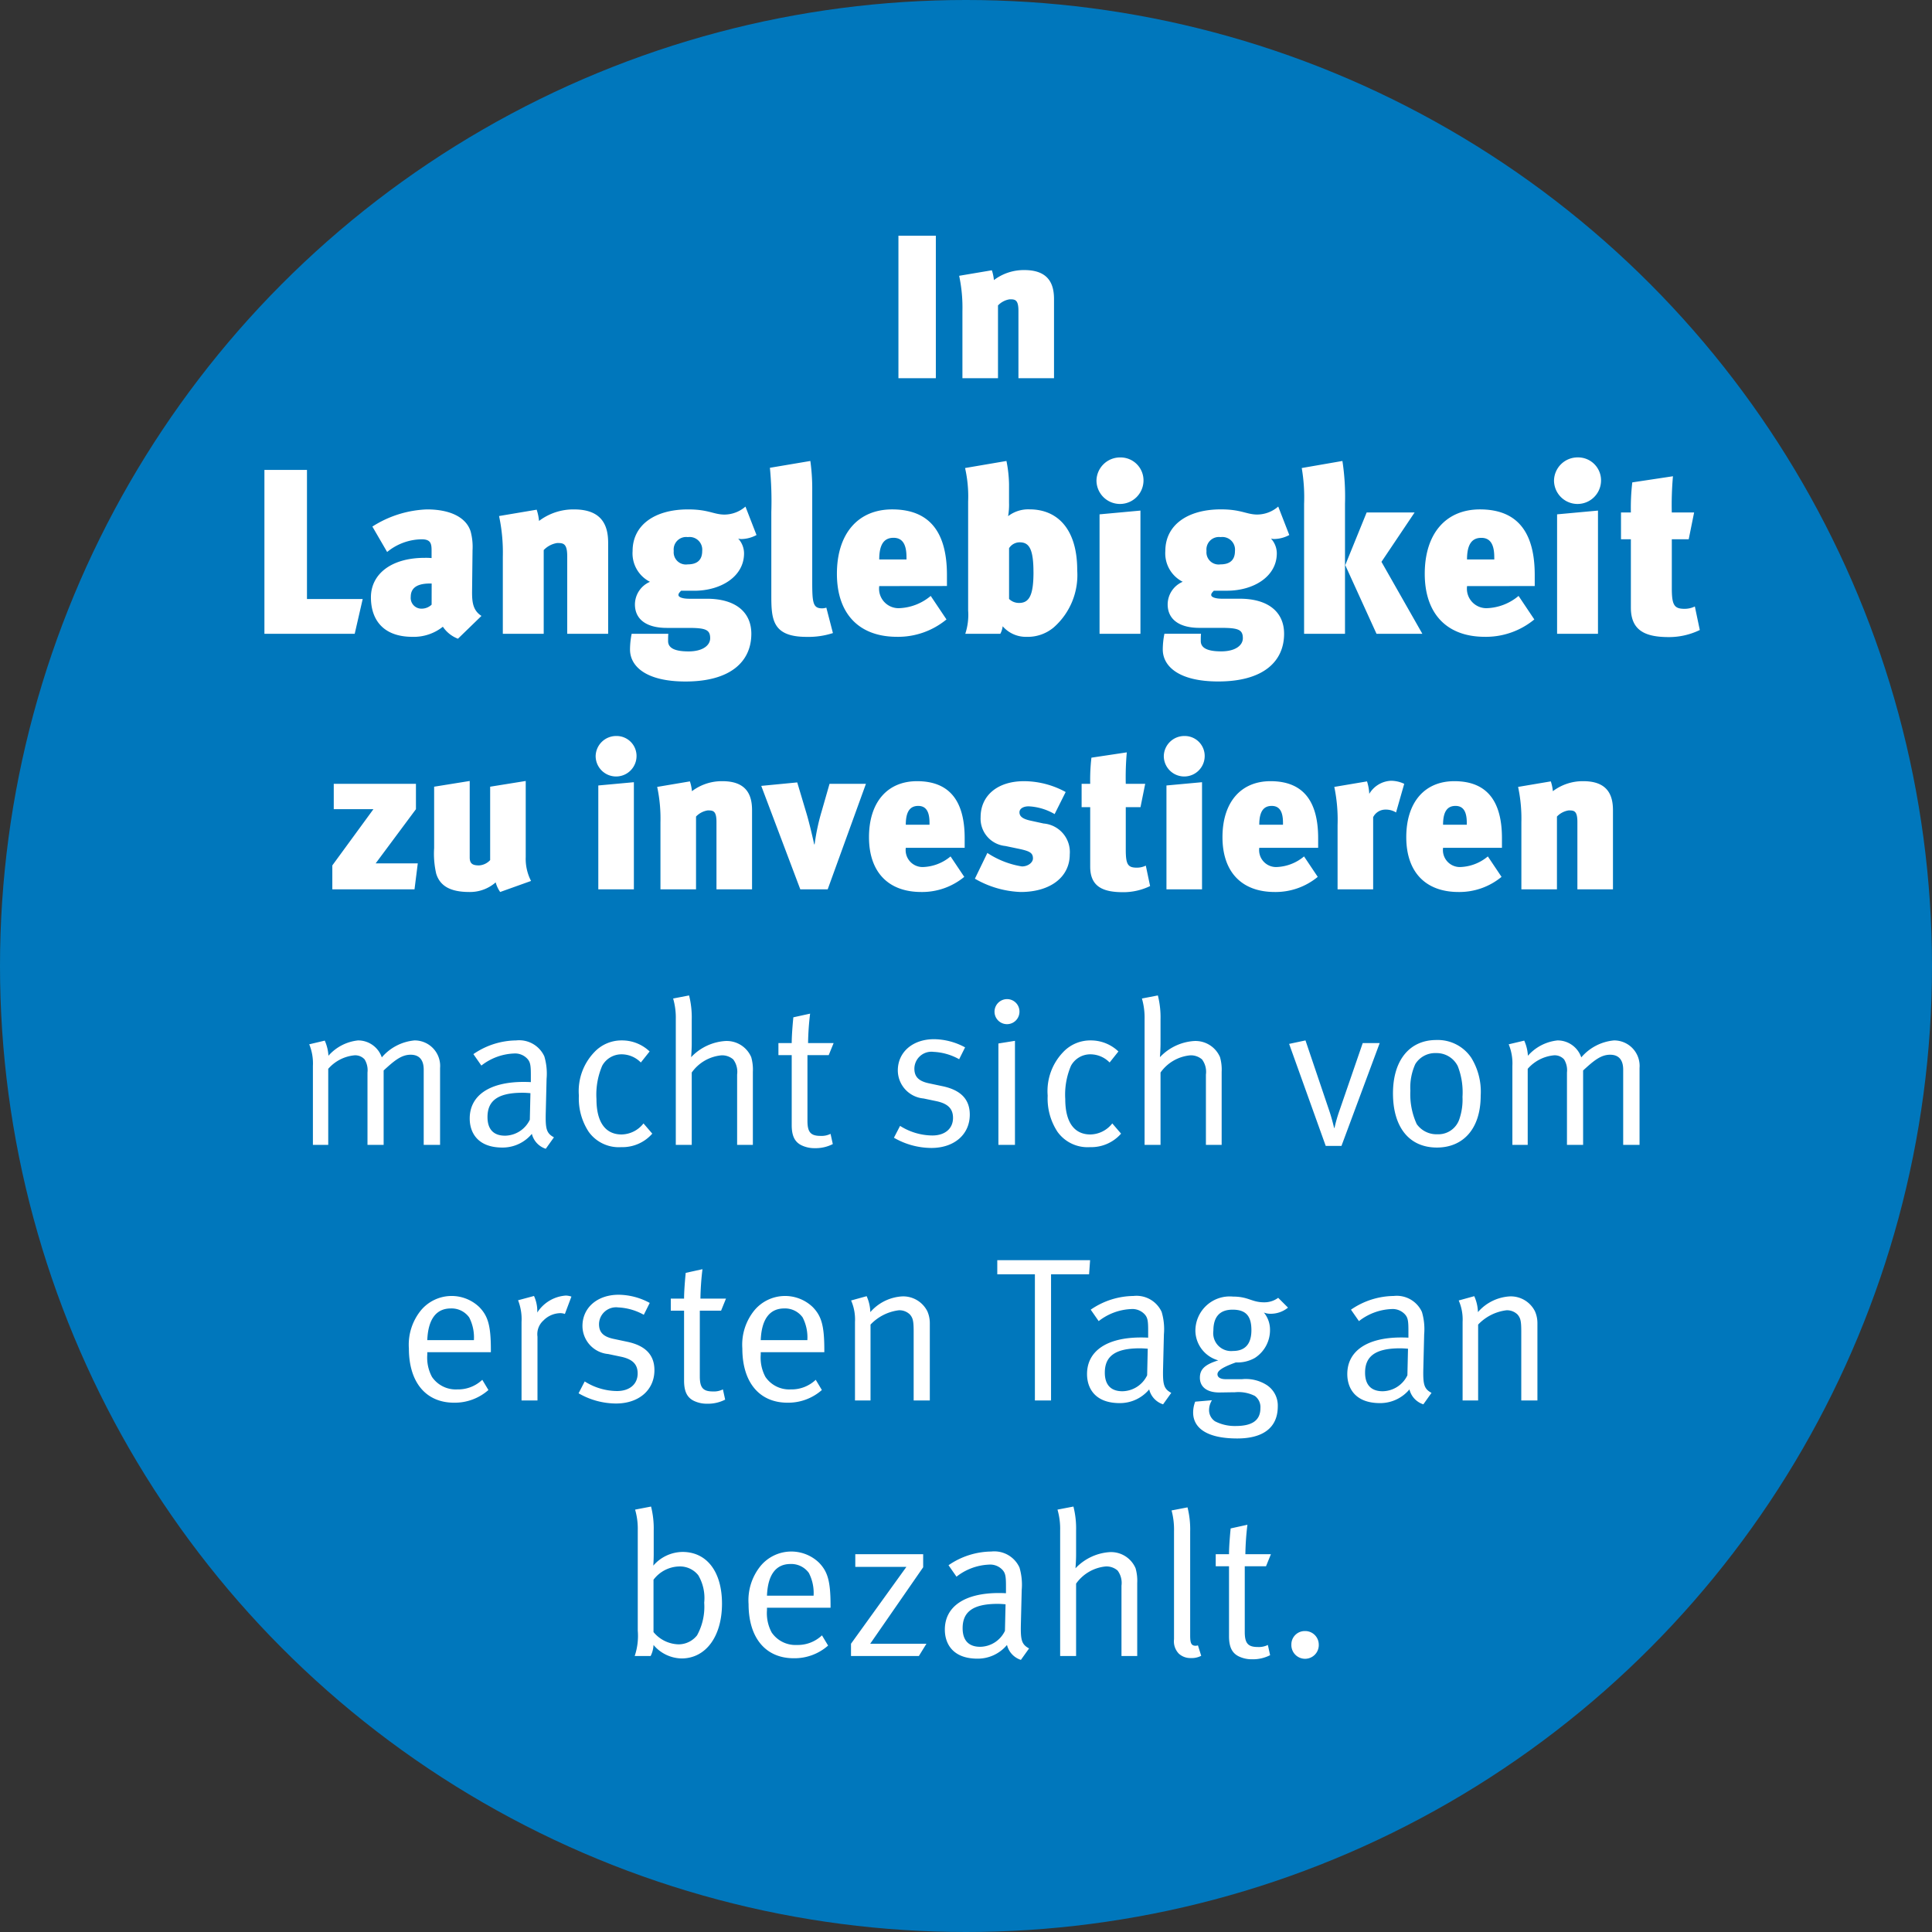
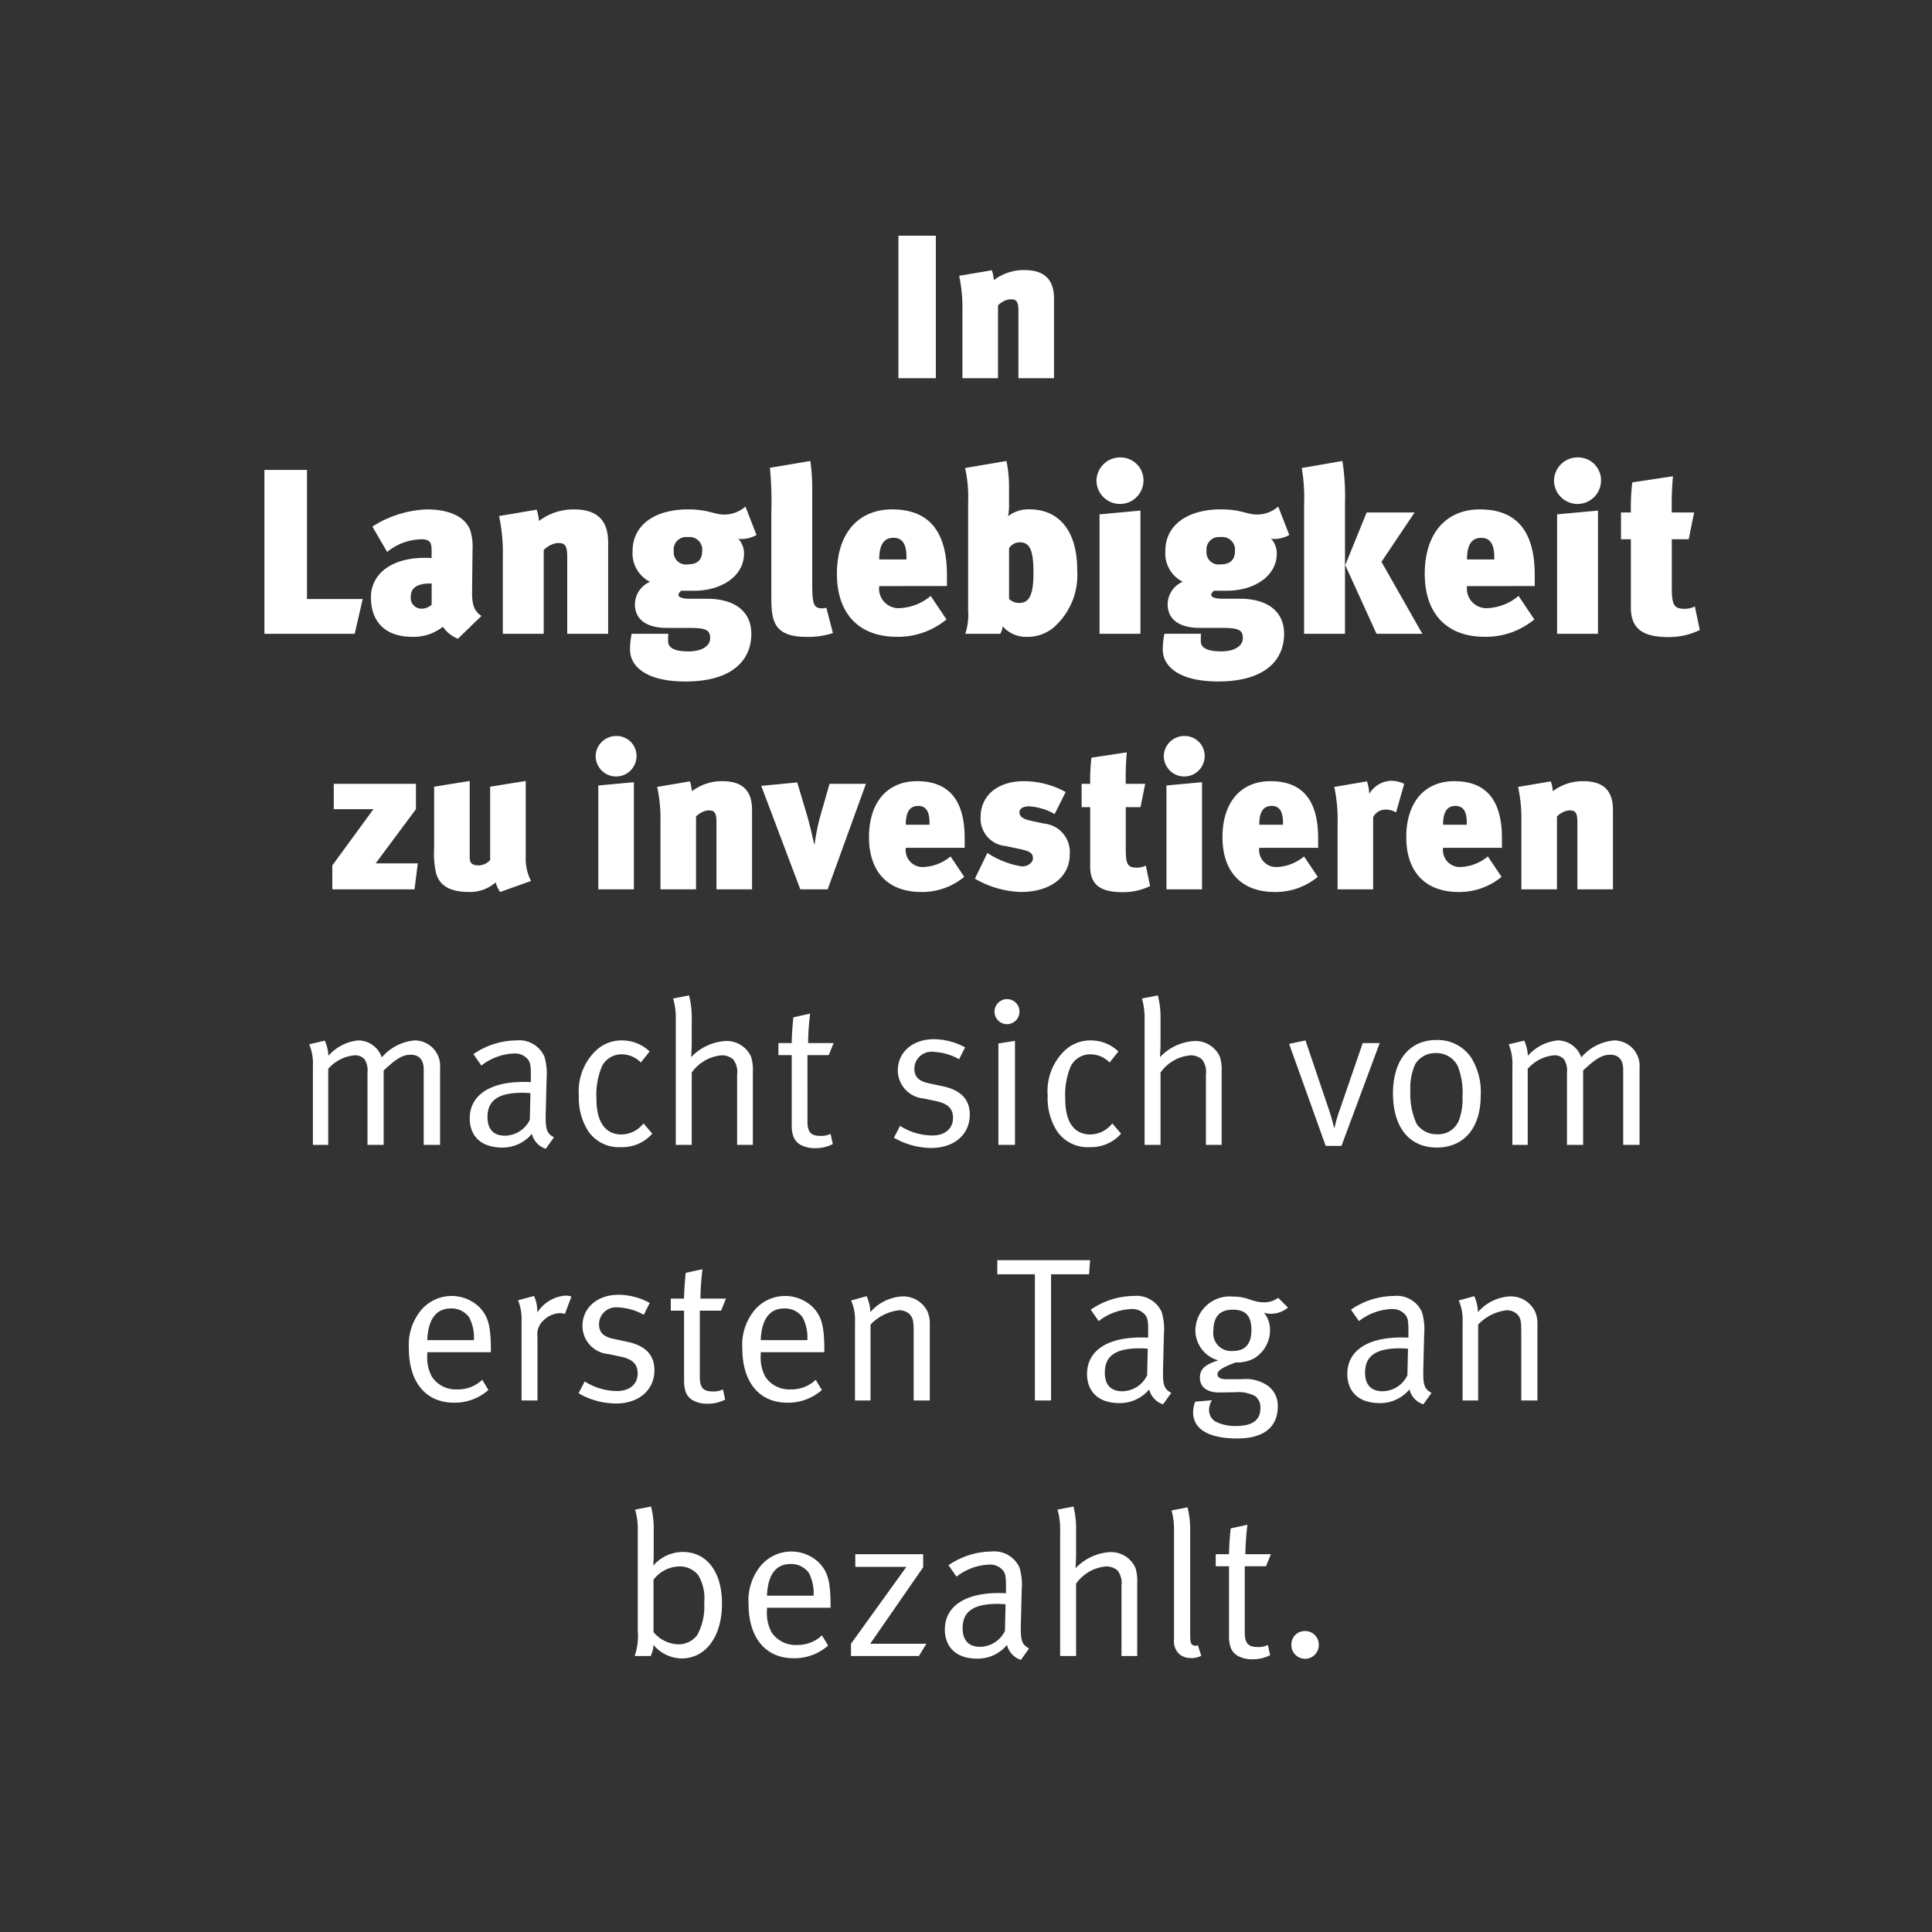
<svg xmlns="http://www.w3.org/2000/svg" width="189" height="189" viewBox="0 0 189 189">
  <rect x="0" y="0" width="189" height="189" fill="#333333" stroke="none" />
  <g id="Gruppe_138" data-name="Gruppe 138" transform="translate(-1606 -2331)">
-     <circle id="Ellipse_29" data-name="Ellipse 29" cx="94.5" cy="94.5" r="94.5" transform="translate(1606 2331)" fill="#0077bc" />
    <path id="Pfad_85" data-name="Pfad 85" d="M73.55,20V6.06H69.89V20Zm11.56,0V12.26c0-1.42-.48-2.84-2.9-2.84a4.839,4.839,0,0,0-2.98.98,4.274,4.274,0,0,0-.2-.96l-3.2.54a14.85,14.85,0,0,1,.32,3.46V20h3.48V12.88a2,2,0,0,1,1.14-.6c.5,0,.86,0,.86,1.12V20ZM17.481,41.6H12.03V28.969H7.867V45H16.7ZM29.1,43.252c-.828-.529-.92-1.334-.92-2.323l.046-4.094a5.794,5.794,0,0,0-.184-1.84c-.437-1.4-2.024-2.162-4.278-2.162a10.605,10.605,0,0,0-5.336,1.679L19.873,37a5.406,5.406,0,0,1,3.381-1.242c.874,0,.966.414.966,1.1v.736a6.032,6.032,0,0,0-.667-.023c-3.312,0-5.267,1.61-5.267,3.864,0,2.116,1.127,3.864,4.071,3.864a4.565,4.565,0,0,0,2.967-.989A3.1,3.1,0,0,0,26.8,45.483Zm-4.876-1.1a1.43,1.43,0,0,1-.943.391,1.051,1.051,0,0,1-1.1-1.15c0-.667.345-1.311,1.886-1.311h.161ZM41.493,45V36.1c0-1.633-.552-3.266-3.335-3.266a5.565,5.565,0,0,0-3.427,1.127,4.915,4.915,0,0,0-.23-1.1l-3.68.621a17.077,17.077,0,0,1,.368,3.979V45h4V36.812a2.305,2.305,0,0,1,1.311-.69c.575,0,.989,0,.989,1.288V45Zm14.513-9.66-1.081-2.783a3.151,3.151,0,0,1-2.047.782c-1.058,0-1.564-.506-3.565-.506-3.312,0-5.428,1.564-5.428,4.071a3.117,3.117,0,0,0,1.7,3.013,2.421,2.421,0,0,0-1.472,2.208c0,1.495,1.173,2.3,3.105,2.3h2.093c1.7,0,2.162.161,2.162,1.012,0,.69-.713,1.288-2.116,1.288-1.334,0-2-.322-2-1.012,0-.207,0-.483.023-.713H43.793a7.925,7.925,0,0,0-.161,1.541c0,1.61,1.518,3.128,5.428,3.128,4.439,0,6.44-1.978,6.44-4.669,0-2.116-1.541-3.427-4.347-3.427H49.428c-.621,0-1.058-.138-1.058-.368,0-.161.115-.253.253-.414h1.288c2.6,0,4.876-1.38,4.876-3.657a2.14,2.14,0,0,0-.575-1.449,1.076,1.076,0,0,0,.391.046A3.239,3.239,0,0,0,56.006,35.34ZM50.693,36.9c0,.92-.529,1.311-1.426,1.311A1.192,1.192,0,0,1,47.91,36.9a1.222,1.222,0,0,1,1.38-1.357A1.239,1.239,0,0,1,50.693,36.9Zm12.788,8.027-.644-2.484a1.3,1.3,0,0,1-.414.069c-.9,0-.966-.552-.966-2.645V31.062a19.872,19.872,0,0,0-.184-2.967l-3.956.667a33.993,33.993,0,0,1,.138,4.324v8.1c0,2.369.069,4.117,3.45,4.117A7.751,7.751,0,0,0,63.481,44.931Zm11.155-4.6V39.25c0-4.025-1.564-6.417-5.359-6.417-3.358,0-5.405,2.392-5.405,6.3,0,3.841,2.093,6.164,5.888,6.164a7.439,7.439,0,0,0,4.83-1.7l-1.541-2.3a5.093,5.093,0,0,1-3.128,1.2,1.907,1.907,0,0,1-1.909-2.162Zm-3.956-2.6H68.012c0-1.587.552-2.116,1.4-2.116.92,0,1.265.713,1.265,1.886Zm16.7,1.035c0-3.979-1.909-5.934-4.669-5.934a3.231,3.231,0,0,0-2.093.667,6.393,6.393,0,0,0,.092-1.311V30.372a12.488,12.488,0,0,0-.253-2.277l-4.048.69a12.619,12.619,0,0,1,.3,3.289V42.723A5.9,5.9,0,0,1,76.43,45h3.427a1.971,1.971,0,0,0,.23-.736A3.014,3.014,0,0,0,82.433,45.3a3.956,3.956,0,0,0,2.645-.92A6.814,6.814,0,0,0,87.378,38.767Zm-4.278.207c0,2.208-.391,3.013-1.4,3.013a1.367,1.367,0,0,1-.989-.391V36.628a1.229,1.229,0,0,1,1.035-.575C82.64,36.053,83.1,36.628,83.1,38.974ZM93.565,45V32.948l-4,.368V45Zm.3-15A2.243,2.243,0,0,0,91.61,27.75,2.308,2.308,0,0,0,89.264,30a2.3,2.3,0,0,0,4.6,0Zm14.26,5.336-1.081-2.783a3.151,3.151,0,0,1-2.047.782c-1.058,0-1.564-.506-3.565-.506C98.119,32.833,96,34.4,96,36.9a3.117,3.117,0,0,0,1.7,3.013,2.421,2.421,0,0,0-1.472,2.208c0,1.495,1.173,2.3,3.1,2.3h2.093c1.7,0,2.162.161,2.162,1.012,0,.69-.713,1.288-2.116,1.288-1.334,0-2-.322-2-1.012,0-.207,0-.483.023-.713H95.911a7.924,7.924,0,0,0-.161,1.541c0,1.61,1.518,3.128,5.428,3.128,4.439,0,6.44-1.978,6.44-4.669,0-2.116-1.541-3.427-4.347-3.427h-1.725c-.621,0-1.058-.138-1.058-.368,0-.161.115-.253.253-.414h1.288c2.6,0,4.876-1.38,4.876-3.657a2.14,2.14,0,0,0-.575-1.449,1.076,1.076,0,0,0,.391.046A3.239,3.239,0,0,0,108.124,35.34ZM102.811,36.9c0,.92-.529,1.311-1.426,1.311a1.192,1.192,0,0,1-1.357-1.311,1.222,1.222,0,0,1,1.38-1.357A1.239,1.239,0,0,1,102.811,36.9ZM113.576,45V32.281a23,23,0,0,0-.253-4.186l-3.979.69a16.97,16.97,0,0,1,.23,3.519V45Zm7.567,0-4-7.038,3.243-4.83h-4.692L113.6,38.284,116.658,45Zm10.994-4.669V39.25c0-4.025-1.564-6.417-5.359-6.417-3.358,0-5.4,2.392-5.4,6.3,0,3.841,2.093,6.164,5.888,6.164a7.439,7.439,0,0,0,4.83-1.7l-1.541-2.3a5.093,5.093,0,0,1-3.128,1.2,1.907,1.907,0,0,1-1.909-2.162Zm-3.956-2.6h-2.668c0-1.587.552-2.116,1.4-2.116.92,0,1.265.713,1.265,1.886ZM138.324,45V32.948l-4,.368V45Zm.3-15a2.243,2.243,0,0,0-2.254-2.254A2.308,2.308,0,0,0,134.023,30a2.3,2.3,0,0,0,4.6,0Zm9.66,14.628-.483-2.3a2.266,2.266,0,0,1-1.012.23c-1.012,0-1.242-.368-1.242-2.024V35.754H147.2l.529-2.622h-2.185a31.533,31.533,0,0,1,.115-3.542l-3.979.6a21.556,21.556,0,0,0-.138,2.944h-.966v2.622h.966v6.693c0,2.3,1.495,2.875,3.726,2.875A6.92,6.92,0,0,0,148.283,44.632ZM22.87,67.46H18.75l3.94-5.3V59.68H14.65v2.48h3.88l-4.02,5.5V70h8.04Zm11.08,1.72a4.71,4.71,0,0,1-.52-2.34V59.4l-3.48.56v7.18a1.618,1.618,0,0,1-1.08.52c-.6,0-.92-.14-.92-.78V59.4l-3.48.56v6a8.743,8.743,0,0,0,.2,2.5c.36,1.18,1.34,1.8,3.24,1.8a3.81,3.81,0,0,0,2.58-.94,3,3,0,0,0,.44.94ZM44.01,70V59.52l-3.48.32V70Zm.26-13.04A1.95,1.95,0,0,0,42.31,55a2.007,2.007,0,0,0-2.04,1.96,2,2,0,0,0,4,0ZM55.57,70V62.26c0-1.42-.48-2.84-2.9-2.84a4.839,4.839,0,0,0-2.98.98,4.274,4.274,0,0,0-.2-.96l-3.2.54a14.85,14.85,0,0,1,.32,3.46V70h3.48V62.88a2,2,0,0,1,1.14-.6c.5,0,.86,0,.86,1.12V70ZM66.71,59.68H63.15l-.78,2.72a20.781,20.781,0,0,0-.68,3.2h-.04c-.24-1.1-.56-2.38-.74-2.98l-.92-3.08-3.52.34L60.29,70h2.68Zm9.66,6.26V65c0-3.5-1.36-5.58-4.66-5.58-2.92,0-4.7,2.08-4.7,5.48,0,3.34,1.82,5.36,5.12,5.36a6.469,6.469,0,0,0,4.2-1.48l-1.34-2a4.429,4.429,0,0,1-2.72,1.04,1.658,1.658,0,0,1-1.66-1.88Zm-3.44-2.26H70.61c0-1.38.48-1.84,1.22-1.84.8,0,1.1.62,1.1,1.64Zm13.72,2.9a2.8,2.8,0,0,0-2.56-3.02l-1.28-.28c-.84-.18-1.08-.46-1.08-.82,0-.34.36-.58.9-.58a5.559,5.559,0,0,1,2.54.76l1.08-2.16a8.534,8.534,0,0,0-4.08-1.06c-2.58,0-4.24,1.4-4.24,3.52a2.683,2.683,0,0,0,2.42,2.82l1.34.28c1.02.22,1.36.38,1.36.94,0,.38-.46.78-1.08.78a8.611,8.611,0,0,1-3.38-1.32l-1.22,2.52a9.6,9.6,0,0,0,4.48,1.3C84.73,70.26,86.65,68.82,86.65,66.58Zm7.86,3.1-.42-2a1.97,1.97,0,0,1-.88.2c-.88,0-1.08-.32-1.08-1.76V61.96h1.44l.46-2.28h-1.9a27.419,27.419,0,0,1,.1-3.08l-3.46.52a18.744,18.744,0,0,0-.12,2.56h-.84v2.28h.84v5.82c0,2,1.3,2.5,3.24,2.5A6.017,6.017,0,0,0,94.51,69.68Zm5.08.32V59.52l-3.48.32V70Zm.26-13.04A1.95,1.95,0,0,0,97.89,55a2.007,2.007,0,0,0-2.04,1.96,2,2,0,0,0,4,0Zm11.1,8.98V65c0-3.5-1.36-5.58-4.66-5.58-2.92,0-4.7,2.08-4.7,5.48,0,3.34,1.82,5.36,5.12,5.36a6.469,6.469,0,0,0,4.2-1.48l-1.34-2a4.429,4.429,0,0,1-2.72,1.04,1.658,1.658,0,0,1-1.66-1.88Zm-3.44-2.26h-2.32c0-1.38.48-1.84,1.22-1.84.8,0,1.1.62,1.1,1.64Zm11.86-4a3.013,3.013,0,0,0-1.3-.3,2.6,2.6,0,0,0-2.12,1.28,4.715,4.715,0,0,0-.22-1.22l-3.2.54a15.9,15.9,0,0,1,.32,3.74V70h3.48V62.94a1.343,1.343,0,0,1,1.22-.74,1.871,1.871,0,0,1,1.02.28Zm9.56,6.26V65c0-3.5-1.36-5.58-4.66-5.58-2.92,0-4.7,2.08-4.7,5.48,0,3.34,1.82,5.36,5.12,5.36a6.469,6.469,0,0,0,4.2-1.48l-1.34-2a4.429,4.429,0,0,1-2.72,1.04,1.658,1.658,0,0,1-1.66-1.88Zm-3.44-2.26h-2.32c0-1.38.48-1.84,1.22-1.84.8,0,1.1.62,1.1,1.64ZM139.79,70V62.26c0-1.42-.48-2.84-2.9-2.84a4.839,4.839,0,0,0-2.98.98,4.274,4.274,0,0,0-.2-.96l-3.2.54a14.849,14.849,0,0,1,.32,3.46V70h3.48V62.88a2,2,0,0,1,1.14-.6c.5,0,.86,0,.86,1.12V70ZM25.05,95V87.48a2.494,2.494,0,0,0-2.5-2.7,4.785,4.785,0,0,0-3.2,1.66,2.446,2.446,0,0,0-2.32-1.66,4.473,4.473,0,0,0-2.9,1.5,4.189,4.189,0,0,0-.36-1.48l-1.52.36a4.9,4.9,0,0,1,.36,2.12V95h1.5V87.56a3.891,3.891,0,0,1,2.54-1.32,1.232,1.232,0,0,1,1.02.4,2.029,2.029,0,0,1,.28,1.28V95h1.58V87.72c1.04-.96,1.74-1.54,2.64-1.54.84,0,1.28.5,1.28,1.46V95Zm11.14-.74c-.74-.4-.84-.82-.8-2.44l.08-3.28a5.91,5.91,0,0,0-.22-2.2,2.706,2.706,0,0,0-2.76-1.56,7.5,7.5,0,0,0-4.18,1.34l.78,1.12a5.513,5.513,0,0,1,3.18-1.18,1.636,1.636,0,0,1,1.34.54c.28.32.32.68.32,1.56v.7s-.28-.02-.7-.02c-3.34,0-5.28,1.32-5.28,3.58,0,1.34.74,2.84,3.2,2.84a3.721,3.721,0,0,0,2.88-1.34,2.045,2.045,0,0,0,1.36,1.46Zm-2.3-4.32-.06,2.6a2.732,2.732,0,0,1-2.42,1.56c-1.14,0-1.72-.64-1.72-1.82,0-1.52.9-2.38,3.42-2.38C33.39,89.9,33.63,89.92,33.89,89.94ZM45.81,93.9l-.86-1a2.778,2.778,0,0,1-2.14,1.08c-1.6,0-2.46-1.22-2.46-3.46a7.172,7.172,0,0,1,.56-3.26,2.147,2.147,0,0,1,1.88-1.12,2.635,2.635,0,0,1,1.9.8l.86-1.08a3.9,3.9,0,0,0-2.72-1.08,3.634,3.634,0,0,0-2.7,1.16,5.5,5.5,0,0,0-1.5,4.24,5.921,5.921,0,0,0,.96,3.54,3.621,3.621,0,0,0,3.18,1.5A3.884,3.884,0,0,0,45.81,93.9ZM55.65,95V87.86a4.444,4.444,0,0,0-.16-1.44,2.609,2.609,0,0,0-2.56-1.58,5.061,5.061,0,0,0-3.32,1.58s.06-.72.06-1.36V82.74a8.767,8.767,0,0,0-.26-2.36l-1.56.3a6.728,6.728,0,0,1,.26,2.04V95h1.56V87.92a4.017,4.017,0,0,1,2.9-1.68,1.653,1.653,0,0,1,1.16.4,2.027,2.027,0,0,1,.38,1.48V95Zm7.9-9.96h-2.5a26.846,26.846,0,0,1,.2-2.88l-1.64.36s-.16,1.56-.16,2.52h-1.3v1.18h1.3v6.84c0,1,.26,1.64.96,1.98a2.9,2.9,0,0,0,1.3.28,3.69,3.69,0,0,0,1.76-.4l-.22-1a1.985,1.985,0,0,1-.98.2c-.98,0-1.28-.38-1.28-1.48V86.22h2.08Zm13.32,7c0-1.48-.86-2.4-2.66-2.78l-1.32-.28c-1.06-.22-1.44-.68-1.44-1.44a1.669,1.669,0,0,1,1.88-1.64,5.66,5.66,0,0,1,2.5.72l.58-1.16a6.489,6.489,0,0,0-3.04-.8c-2.08,0-3.54,1.26-3.54,3.06a2.767,2.767,0,0,0,2.52,2.74l1.24.26c1.14.24,1.64.74,1.64,1.64,0,1.06-.8,1.72-2.02,1.72a5.984,5.984,0,0,1-3.16-.94l-.6,1.16a7.379,7.379,0,0,0,3.66,1C75.35,95.3,76.87,93.98,76.87,92.04ZM81.29,95V84.82l-1.62.26V95Zm.44-13.04a1.212,1.212,0,0,0-1.22-1.22,1.229,1.229,0,0,0-1.22,1.24,1.22,1.22,0,0,0,2.44-.02ZM91.67,93.9l-.86-1a2.778,2.778,0,0,1-2.14,1.08c-1.6,0-2.46-1.22-2.46-3.46a7.172,7.172,0,0,1,.56-3.26,2.147,2.147,0,0,1,1.88-1.12,2.635,2.635,0,0,1,1.9.8l.86-1.08a3.9,3.9,0,0,0-2.72-1.08,3.634,3.634,0,0,0-2.7,1.16,5.5,5.5,0,0,0-1.5,4.24,5.921,5.921,0,0,0,.96,3.54,3.621,3.621,0,0,0,3.18,1.5A3.884,3.884,0,0,0,91.67,93.9Zm9.84,1.1V87.86a4.444,4.444,0,0,0-.16-1.44,2.609,2.609,0,0,0-2.56-1.58,5.061,5.061,0,0,0-3.32,1.58s.06-.72.06-1.36V82.74a8.767,8.767,0,0,0-.26-2.36l-1.56.3a6.728,6.728,0,0,1,.26,2.04V95h1.56V87.92a4.017,4.017,0,0,1,2.9-1.68,1.653,1.653,0,0,1,1.16.4,2.027,2.027,0,0,1,.38,1.48V95Zm15.46-9.96h-1.66l-2.28,6.62a14.034,14.034,0,0,0-.48,1.68h-.04s-.2-.88-.48-1.7l-2.32-6.86-1.6.34,3.58,9.98h1.54Zm9.88,5.14a6.325,6.325,0,0,0-.92-3.7,3.948,3.948,0,0,0-3.42-1.74c-2.62,0-4.24,1.98-4.24,5.22,0,3.28,1.56,5.3,4.3,5.3C125.07,95.26,126.85,93.5,126.85,90.18Zm-1.78.12a5.9,5.9,0,0,1-.3,2.16,2.163,2.163,0,0,1-2.16,1.5,2.365,2.365,0,0,1-2.02-1,7,7,0,0,1-.62-3.26,5.568,5.568,0,0,1,.48-2.6,2.276,2.276,0,0,1,2.04-1.08,2.307,2.307,0,0,1,2.12,1.28A7.047,7.047,0,0,1,125.07,90.3ZM142.39,95V87.48a2.494,2.494,0,0,0-2.5-2.7,4.785,4.785,0,0,0-3.2,1.66,2.446,2.446,0,0,0-2.32-1.66,4.473,4.473,0,0,0-2.9,1.5,4.189,4.189,0,0,0-.36-1.48l-1.52.36a4.9,4.9,0,0,1,.36,2.12V95h1.5V87.56a3.891,3.891,0,0,1,2.54-1.32,1.232,1.232,0,0,1,1.02.4,2.029,2.029,0,0,1,.28,1.28V95h1.58V87.72c1.04-.96,1.74-1.54,2.64-1.54.84,0,1.28.5,1.28,1.46V95ZM30.02,115.28v-.22c0-2.38-.28-3.32-1.14-4.2a3.911,3.911,0,0,0-5.68.3,5.319,5.319,0,0,0-1.2,3.76c0,3.3,1.66,5.3,4.42,5.3a4.974,4.974,0,0,0,3.36-1.24l-.6-1a3.429,3.429,0,0,1-2.44.94,2.817,2.817,0,0,1-2.48-1.22,3.974,3.974,0,0,1-.46-2.18v-.24Zm-1.66-1.18H23.8c.08-2.06.88-3.1,2.3-3.1a2.119,2.119,0,0,1,1.8.88A4.273,4.273,0,0,1,28.36,114.1Zm9.54-4.26a1.876,1.876,0,0,0-.54-.1,3.61,3.61,0,0,0-2.8,1.66,3.6,3.6,0,0,0-.32-1.62l-1.56.42a5.034,5.034,0,0,1,.34,2.12V120h1.56v-6.24a1.793,1.793,0,0,1,.58-1.58,2.373,2.373,0,0,1,1.66-.72,1.33,1.33,0,0,1,.44.08Zm8.12,7.2c0-1.48-.86-2.4-2.66-2.78l-1.32-.28c-1.06-.22-1.44-.68-1.44-1.44a1.669,1.669,0,0,1,1.88-1.64,5.66,5.66,0,0,1,2.5.72l.58-1.16a6.489,6.489,0,0,0-3.04-.8c-2.08,0-3.54,1.26-3.54,3.06a2.767,2.767,0,0,0,2.52,2.74l1.24.26c1.14.24,1.64.74,1.64,1.64,0,1.06-.8,1.72-2.02,1.72a5.984,5.984,0,0,1-3.16-.94l-.6,1.16a7.379,7.379,0,0,0,3.66,1C44.5,120.3,46.02,118.98,46.02,117.04Zm7-7h-2.5a26.846,26.846,0,0,1,.2-2.88l-1.64.36s-.16,1.56-.16,2.52h-1.3v1.18h1.3v6.84c0,1,.26,1.64.96,1.98a2.9,2.9,0,0,0,1.3.28,3.69,3.69,0,0,0,1.76-.4l-.22-1a1.985,1.985,0,0,1-.98.2c-.98,0-1.28-.38-1.28-1.48v-6.42h2.08Zm9.62,5.24v-.22c0-2.38-.28-3.32-1.14-4.2a3.911,3.911,0,0,0-5.68.3,5.319,5.319,0,0,0-1.2,3.76c0,3.3,1.66,5.3,4.42,5.3a4.974,4.974,0,0,0,3.36-1.24l-.6-1a3.429,3.429,0,0,1-2.44.94,2.817,2.817,0,0,1-2.48-1.22,3.974,3.974,0,0,1-.46-2.18v-.24Zm-1.66-1.18H56.42c.08-2.06.88-3.1,2.3-3.1a2.119,2.119,0,0,1,1.8.88A4.273,4.273,0,0,1,60.98,114.1ZM72.96,120v-7.56a2.869,2.869,0,0,0-.24-1.16,2.645,2.645,0,0,0-2.44-1.46,4.467,4.467,0,0,0-3.14,1.54,4.03,4.03,0,0,0-.36-1.56l-1.52.42a4.633,4.633,0,0,1,.38,2.1V120h1.52v-7.42a4.587,4.587,0,0,1,2.76-1.4,1.459,1.459,0,0,1,1.1.42c.28.34.36.6.36,1.66V120Zm15.68-13.72H79.56v1.38h3.68V120h1.58V107.66h3.72Zm7.94,12.98c-.74-.4-.84-.82-.8-2.44l.08-3.28a5.91,5.91,0,0,0-.22-2.2,2.705,2.705,0,0,0-2.76-1.56,7.5,7.5,0,0,0-4.18,1.34l.78,1.12a5.513,5.513,0,0,1,3.18-1.18,1.636,1.636,0,0,1,1.34.54c.28.32.32.68.32,1.56v.7s-.28-.02-.7-.02c-3.34,0-5.28,1.32-5.28,3.58,0,1.34.74,2.84,3.2,2.84a3.721,3.721,0,0,0,2.88-1.34,2.045,2.045,0,0,0,1.36,1.46Zm-2.3-4.32-.06,2.6a2.732,2.732,0,0,1-2.42,1.56c-1.14,0-1.72-.64-1.72-1.82,0-1.52.9-2.38,3.42-2.38C93.78,114.9,94.02,114.92,94.28,114.94ZM108,110.92l-.96-.96a2.263,2.263,0,0,1-1.38.44c-1.22,0-1.52-.56-3.04-.56a3.358,3.358,0,0,0-3.68,3.36,3.056,3.056,0,0,0,2.24,2.88c-1.36.42-1.8.9-1.8,1.7,0,.9.7,1.44,1.88,1.44.32,0,1.14-.02,1.54-.02a3.558,3.558,0,0,1,1.96.36,1.358,1.358,0,0,1,.54,1.2c0,1.24-.88,1.74-2.42,1.74a4.19,4.19,0,0,1-2.02-.46,1.311,1.311,0,0,1-.58-1.16,1.84,1.84,0,0,1,.28-.9l-1.64.14a3,3,0,0,0-.2,1.06c0,1.42,1.2,2.54,4.32,2.54,2.42,0,3.96-.98,3.96-3.14a2.388,2.388,0,0,0-1.1-2.1,3.809,3.809,0,0,0-2.4-.56h-1.6c-.5,0-.8-.18-.8-.48,0-.34.46-.68,1.8-1.16a3.421,3.421,0,0,0,1.86-.44,3.232,3.232,0,0,0,1.48-2.74,2.636,2.636,0,0,0-.6-1.7,1.724,1.724,0,0,0,.68.12A2.667,2.667,0,0,0,108,110.92Zm-3.58,2.2c0,1.34-.6,2.04-1.8,2.04a1.749,1.749,0,0,1-1.92-1.98c0-1.38.64-2.06,1.88-2.06C103.9,111.12,104.42,111.76,104.42,113.12Zm17.62,6.14c-.74-.4-.84-.82-.8-2.44l.08-3.28a5.91,5.91,0,0,0-.22-2.2,2.705,2.705,0,0,0-2.76-1.56,7.5,7.5,0,0,0-4.18,1.34l.78,1.12a5.513,5.513,0,0,1,3.18-1.18,1.636,1.636,0,0,1,1.34.54c.28.32.32.68.32,1.56v.7s-.28-.02-.7-.02c-3.34,0-5.28,1.32-5.28,3.58,0,1.34.74,2.84,3.2,2.84a3.721,3.721,0,0,0,2.88-1.34,2.045,2.045,0,0,0,1.36,1.46Zm-2.3-4.32-.06,2.6a2.732,2.732,0,0,1-2.42,1.56c-1.14,0-1.72-.64-1.72-1.82,0-1.52.9-2.38,3.42-2.38C119.24,114.9,119.48,114.92,119.74,114.94ZM132.4,120v-7.56a2.869,2.869,0,0,0-.24-1.16,2.645,2.645,0,0,0-2.44-1.46,4.467,4.467,0,0,0-3.14,1.54,4.03,4.03,0,0,0-.36-1.56l-1.52.42a4.633,4.633,0,0,1,.38,2.1V120h1.52v-7.42a4.587,4.587,0,0,1,2.76-1.4,1.459,1.459,0,0,1,1.1.42c.28.34.36.6.36,1.66V120ZM52.63,139.88c0-3.12-1.48-5.06-3.86-5.06a3.829,3.829,0,0,0-2.86,1.34s.04-.6.04-1.1v-2.32a8.767,8.767,0,0,0-.26-2.36l-1.56.3a6.728,6.728,0,0,1,.26,2.04v9.8a6.135,6.135,0,0,1-.3,2.48h1.56a2.624,2.624,0,0,0,.28-1.08,3.685,3.685,0,0,0,2.74,1.32C51.05,145.24,52.63,143.08,52.63,139.88Zm-1.74-.1a5.794,5.794,0,0,1-.7,3.2,2.315,2.315,0,0,1-1.8.88,3.288,3.288,0,0,1-2.46-1.2v-5.12a3.24,3.24,0,0,1,2.5-1.3,2.285,2.285,0,0,1,1.88.86A4.4,4.4,0,0,1,50.89,139.78Zm12.36.5v-.22c0-2.38-.28-3.32-1.14-4.2a3.911,3.911,0,0,0-5.68.3,5.319,5.319,0,0,0-1.2,3.76c0,3.3,1.66,5.3,4.42,5.3a4.974,4.974,0,0,0,3.36-1.24l-.6-1a3.429,3.429,0,0,1-2.44.94,2.817,2.817,0,0,1-2.48-1.22,3.974,3.974,0,0,1-.46-2.18v-.24Zm-1.66-1.18H57.03c.08-2.06.88-3.1,2.3-3.1a2.119,2.119,0,0,1,1.8.88A4.273,4.273,0,0,1,61.59,139.1Zm11.04,4.7h-5.5l5.18-7.48v-1.28H65.67v1.24h5l-5.42,7.52V145h6.64Zm10.04.46c-.74-.4-.84-.82-.8-2.44l.08-3.28a5.91,5.91,0,0,0-.22-2.2,2.706,2.706,0,0,0-2.76-1.56,7.5,7.5,0,0,0-4.18,1.34l.78,1.12a5.513,5.513,0,0,1,3.18-1.18,1.636,1.636,0,0,1,1.34.54c.28.32.32.68.32,1.56v.7s-.28-.02-.7-.02c-3.34,0-5.28,1.32-5.28,3.58,0,1.34.74,2.84,3.2,2.84a3.721,3.721,0,0,0,2.88-1.34,2.045,2.045,0,0,0,1.36,1.46Zm-2.3-4.32-.06,2.6a2.732,2.732,0,0,1-2.42,1.56c-1.14,0-1.72-.64-1.72-1.82,0-1.52.9-2.38,3.42-2.38C79.87,139.9,80.11,139.92,80.37,139.94ZM93.25,145v-7.14a4.444,4.444,0,0,0-.16-1.44,2.609,2.609,0,0,0-2.56-1.58,5.061,5.061,0,0,0-3.32,1.58s.06-.72.06-1.36v-2.32a8.767,8.767,0,0,0-.26-2.36l-1.56.3a6.728,6.728,0,0,1,.26,2.04V145h1.56v-7.08a4.017,4.017,0,0,1,2.9-1.68,1.653,1.653,0,0,1,1.16.4,2.027,2.027,0,0,1,.38,1.48V145Zm6.26-.02-.32-1.02a1.126,1.126,0,0,1-.2.04c-.44,0-.56-.22-.56-1V132.82a8.767,8.767,0,0,0-.26-2.36l-1.56.3a7.246,7.246,0,0,1,.24,2.04v10.56a1.732,1.732,0,0,0,.48,1.42,1.671,1.671,0,0,0,1.18.42A1.974,1.974,0,0,0,99.51,144.98Zm6.82-9.94h-2.5a26.846,26.846,0,0,1,.2-2.88l-1.64.36s-.16,1.56-.16,2.52h-1.3v1.18h1.3v6.84c0,1,.26,1.64.96,1.98a2.9,2.9,0,0,0,1.3.28,3.69,3.69,0,0,0,1.76-.4l-.22-1a1.985,1.985,0,0,1-.98.2c-.98,0-1.28-.38-1.28-1.48v-6.42h2.08Zm4.68,8.84a1.328,1.328,0,0,0-1.36-1.32,1.306,1.306,0,0,0-1.32,1.32,1.341,1.341,0,1,0,2.68,0Z" transform="translate(1624 2348)" fill="#fff" />
  </g>
</svg>